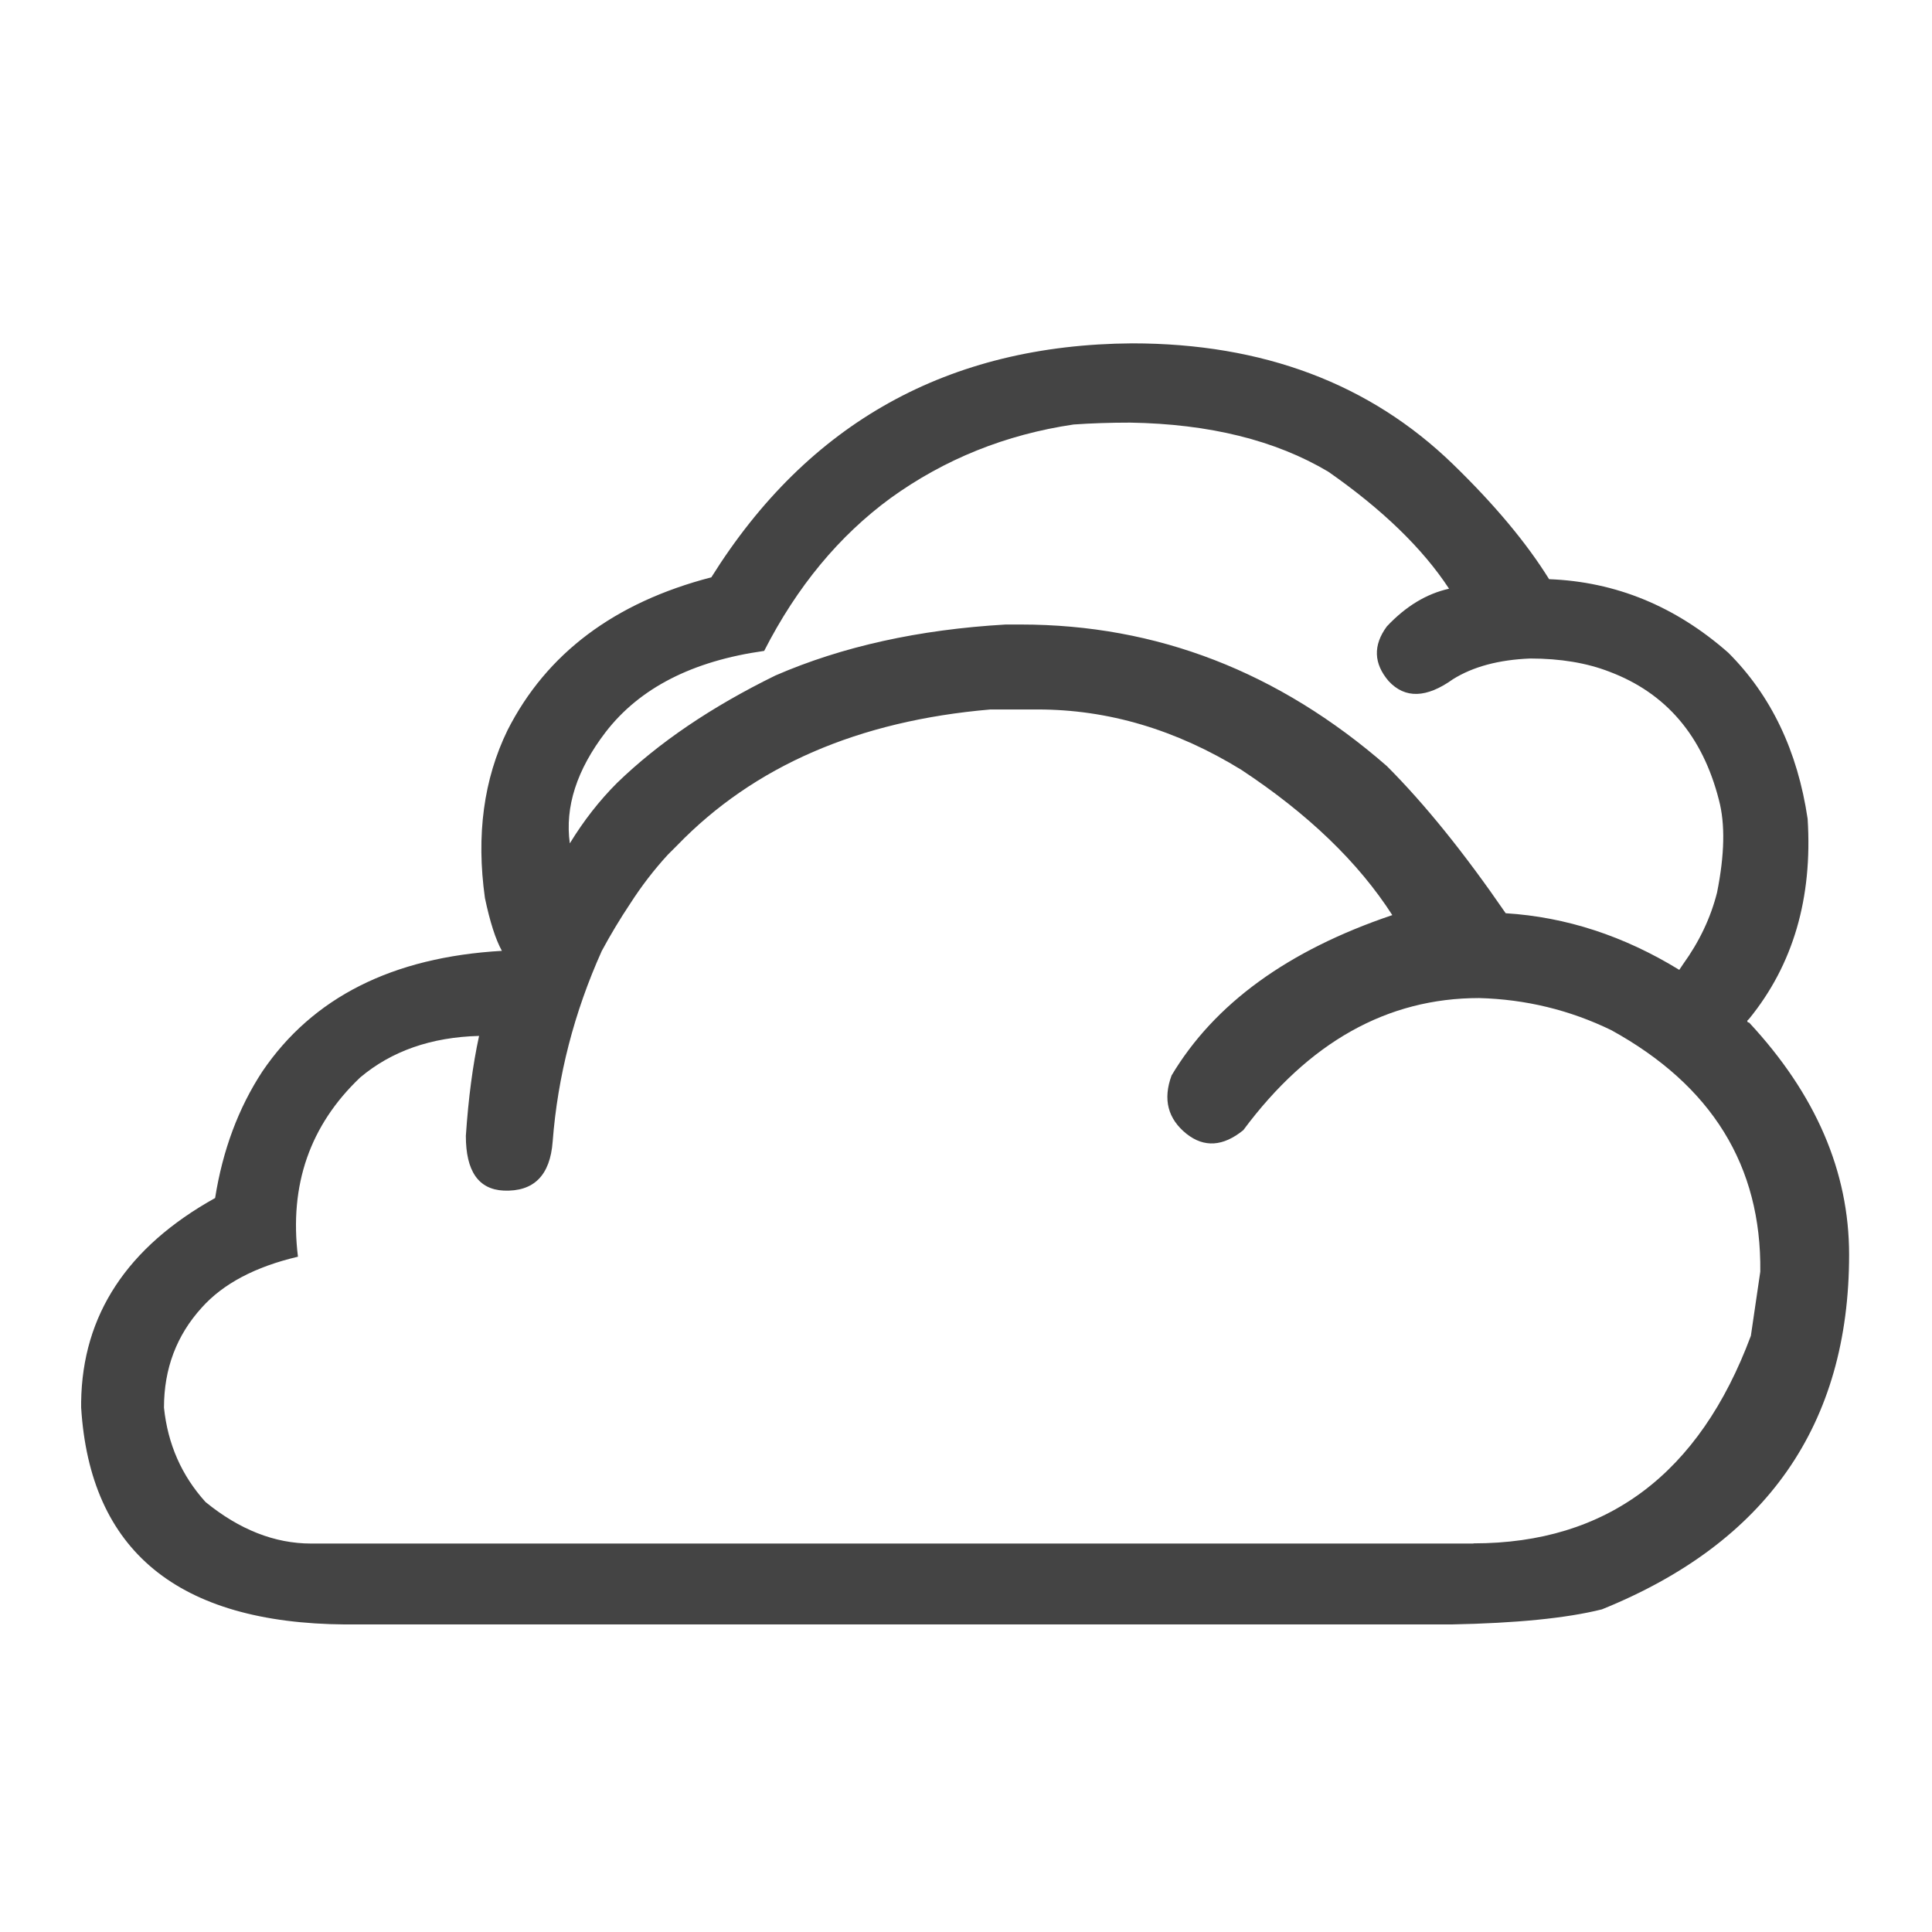
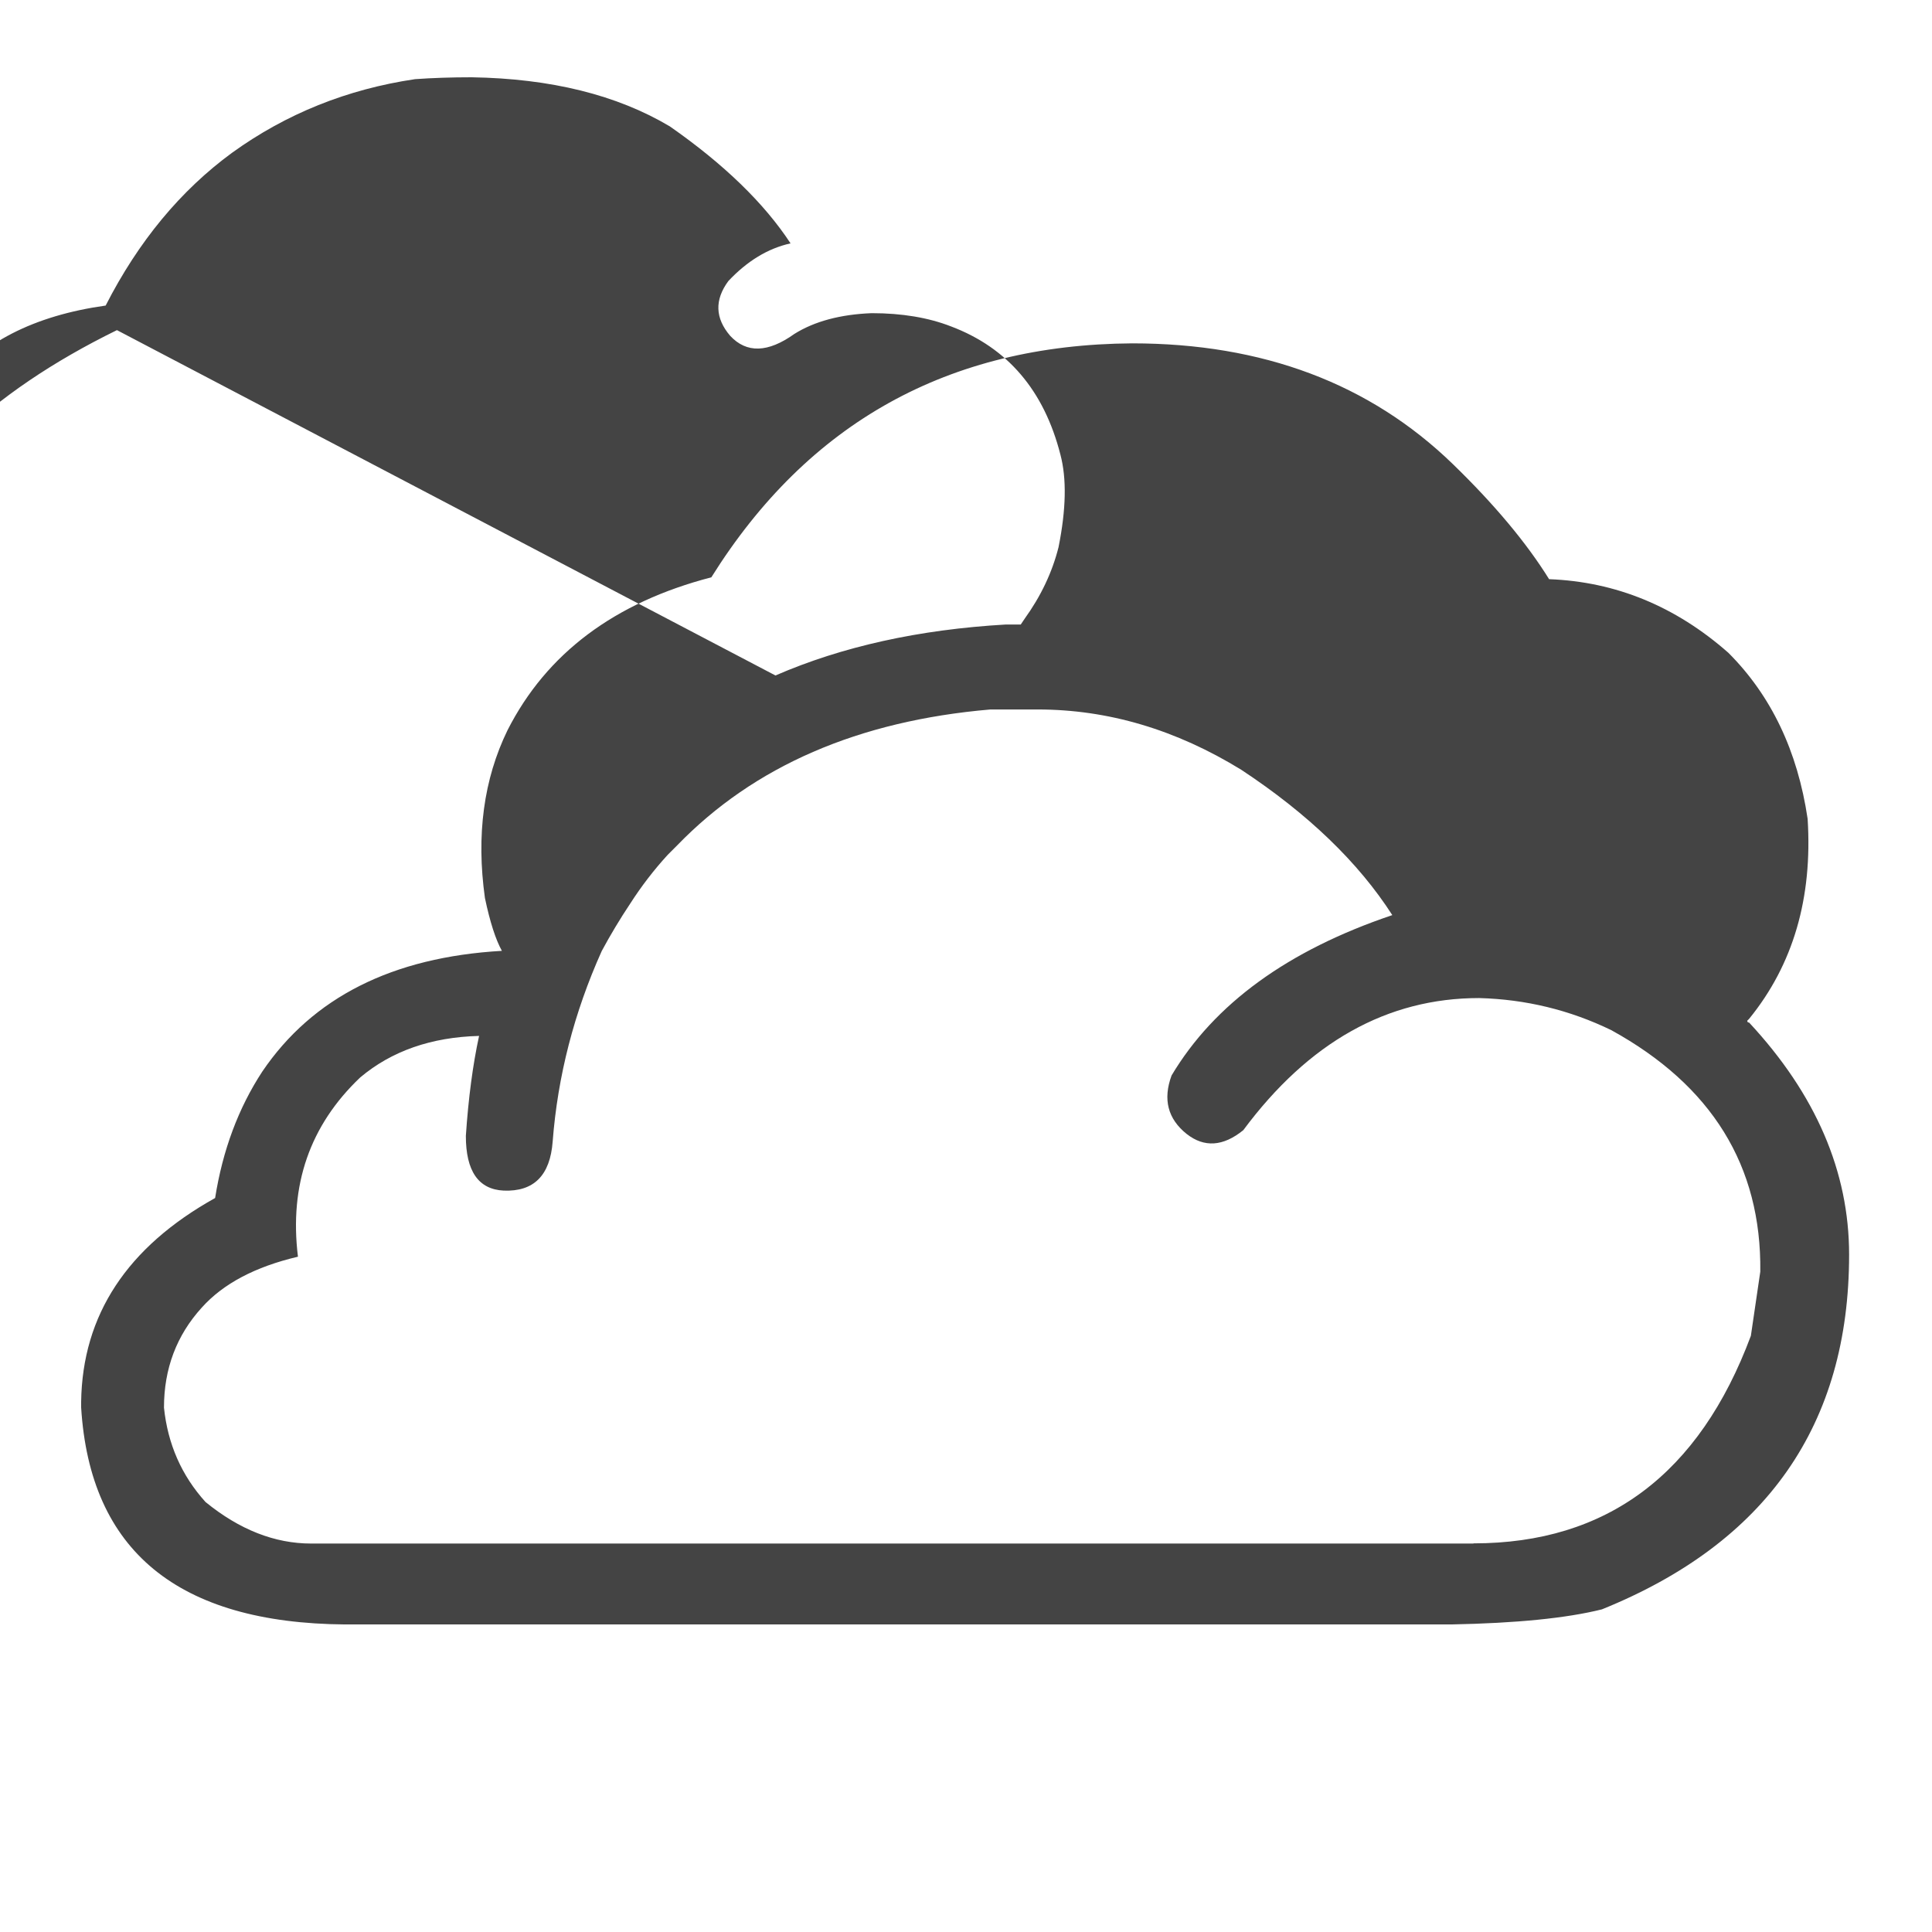
<svg xmlns="http://www.w3.org/2000/svg" version="1.1" width="32" height="32" viewBox="0 0 32 32">
-   <path fill="#444" d="M12.844 11.188q1.656-0.719 3.813-0.844h0.25q3.375 0 6.063 2.344 0.938 0.938 1.969 2.438 1.5 0.094 2.875 0.938l0.063-0.094q0.406-0.563 0.563-1.188 0.188-0.938 0.031-1.531-0.406-1.594-1.813-2.125-0.563-0.219-1.313-0.219-0.781 0.031-1.281 0.344-0.656 0.469-1.063 0.031-0.375-0.438-0.031-0.906 0.469-0.5 1.031-0.625-0.656-1-2-1.938-1.313-0.781-3.281-0.813-0.5 0-0.938 0.031-1.688 0.25-3.031 1.219-1.281 0.938-2.094 2.531-1.781 0.25-2.625 1.344-0.719 0.938-0.594 1.844 0.344-0.563 0.781-1 1.031-1 2.625-1.781zM24.406 25.563q3.313 0 4.594-3.438l0.156-1.063q0.031-2.625-2.469-4-1.031-0.5-2.188-0.531-2.281 0-3.906 2.188-0.5 0.406-0.938 0.063-0.469-0.375-0.25-0.969 1.063-1.781 3.656-2.656-0.844-1.313-2.5-2.406-1.625-1-3.375-1h-0.781q-3.281 0.281-5.188 2.25l-0.156 0.156q-0.344 0.375-0.625 0.813-0.25 0.375-0.469 0.781-0.688 1.531-0.813 3.156-0.063 0.844-0.813 0.813-0.625-0.031-0.625-0.906 0.063-0.938 0.219-1.656-1.188 0.031-1.969 0.688-1.25 1.188-1.031 2.969-1.063 0.25-1.594 0.844-0.625 0.688-0.625 1.656 0.094 0.906 0.688 1.563 0.844 0.688 1.75 0.688h19.25zM5.719 26.906q-4.156-0.031-4.375-3.594v-0.094q0.031-2.156 2.219-3.375 0.188-1.188 0.781-2.094 1.25-1.844 3.969-2-0.156-0.281-0.281-0.875-0.219-1.563 0.375-2.781 0.969-1.906 3.375-2.531 2.406-3.844 6.969-3.875 3.25 0 5.313 2 1.031 1 1.594 1.906 1.656 0.063 2.969 1.219 1.063 1.063 1.313 2.75 0.125 1.969-0.969 3.313l-0.031 0.031q0 0.031 0.031 0.031 1.656 1.781 1.656 3.844 0 4.219-4.094 5.875-0.875 0.219-2.5 0.25h-18.313z" />
+   <path fill="#444" d="M12.844 11.188q1.656-0.719 3.813-0.844h0.25l0.063-0.094q0.406-0.563 0.563-1.188 0.188-0.938 0.031-1.531-0.406-1.594-1.813-2.125-0.563-0.219-1.313-0.219-0.781 0.031-1.281 0.344-0.656 0.469-1.063 0.031-0.375-0.438-0.031-0.906 0.469-0.5 1.031-0.625-0.656-1-2-1.938-1.313-0.781-3.281-0.813-0.5 0-0.938 0.031-1.688 0.25-3.031 1.219-1.281 0.938-2.094 2.531-1.781 0.25-2.625 1.344-0.719 0.938-0.594 1.844 0.344-0.563 0.781-1 1.031-1 2.625-1.781zM24.406 25.563q3.313 0 4.594-3.438l0.156-1.063q0.031-2.625-2.469-4-1.031-0.5-2.188-0.531-2.281 0-3.906 2.188-0.5 0.406-0.938 0.063-0.469-0.375-0.25-0.969 1.063-1.781 3.656-2.656-0.844-1.313-2.5-2.406-1.625-1-3.375-1h-0.781q-3.281 0.281-5.188 2.25l-0.156 0.156q-0.344 0.375-0.625 0.813-0.25 0.375-0.469 0.781-0.688 1.531-0.813 3.156-0.063 0.844-0.813 0.813-0.625-0.031-0.625-0.906 0.063-0.938 0.219-1.656-1.188 0.031-1.969 0.688-1.25 1.188-1.031 2.969-1.063 0.25-1.594 0.844-0.625 0.688-0.625 1.656 0.094 0.906 0.688 1.563 0.844 0.688 1.75 0.688h19.25zM5.719 26.906q-4.156-0.031-4.375-3.594v-0.094q0.031-2.156 2.219-3.375 0.188-1.188 0.781-2.094 1.25-1.844 3.969-2-0.156-0.281-0.281-0.875-0.219-1.563 0.375-2.781 0.969-1.906 3.375-2.531 2.406-3.844 6.969-3.875 3.25 0 5.313 2 1.031 1 1.594 1.906 1.656 0.063 2.969 1.219 1.063 1.063 1.313 2.75 0.125 1.969-0.969 3.313l-0.031 0.031q0 0.031 0.031 0.031 1.656 1.781 1.656 3.844 0 4.219-4.094 5.875-0.875 0.219-2.5 0.25h-18.313z" />
</svg>